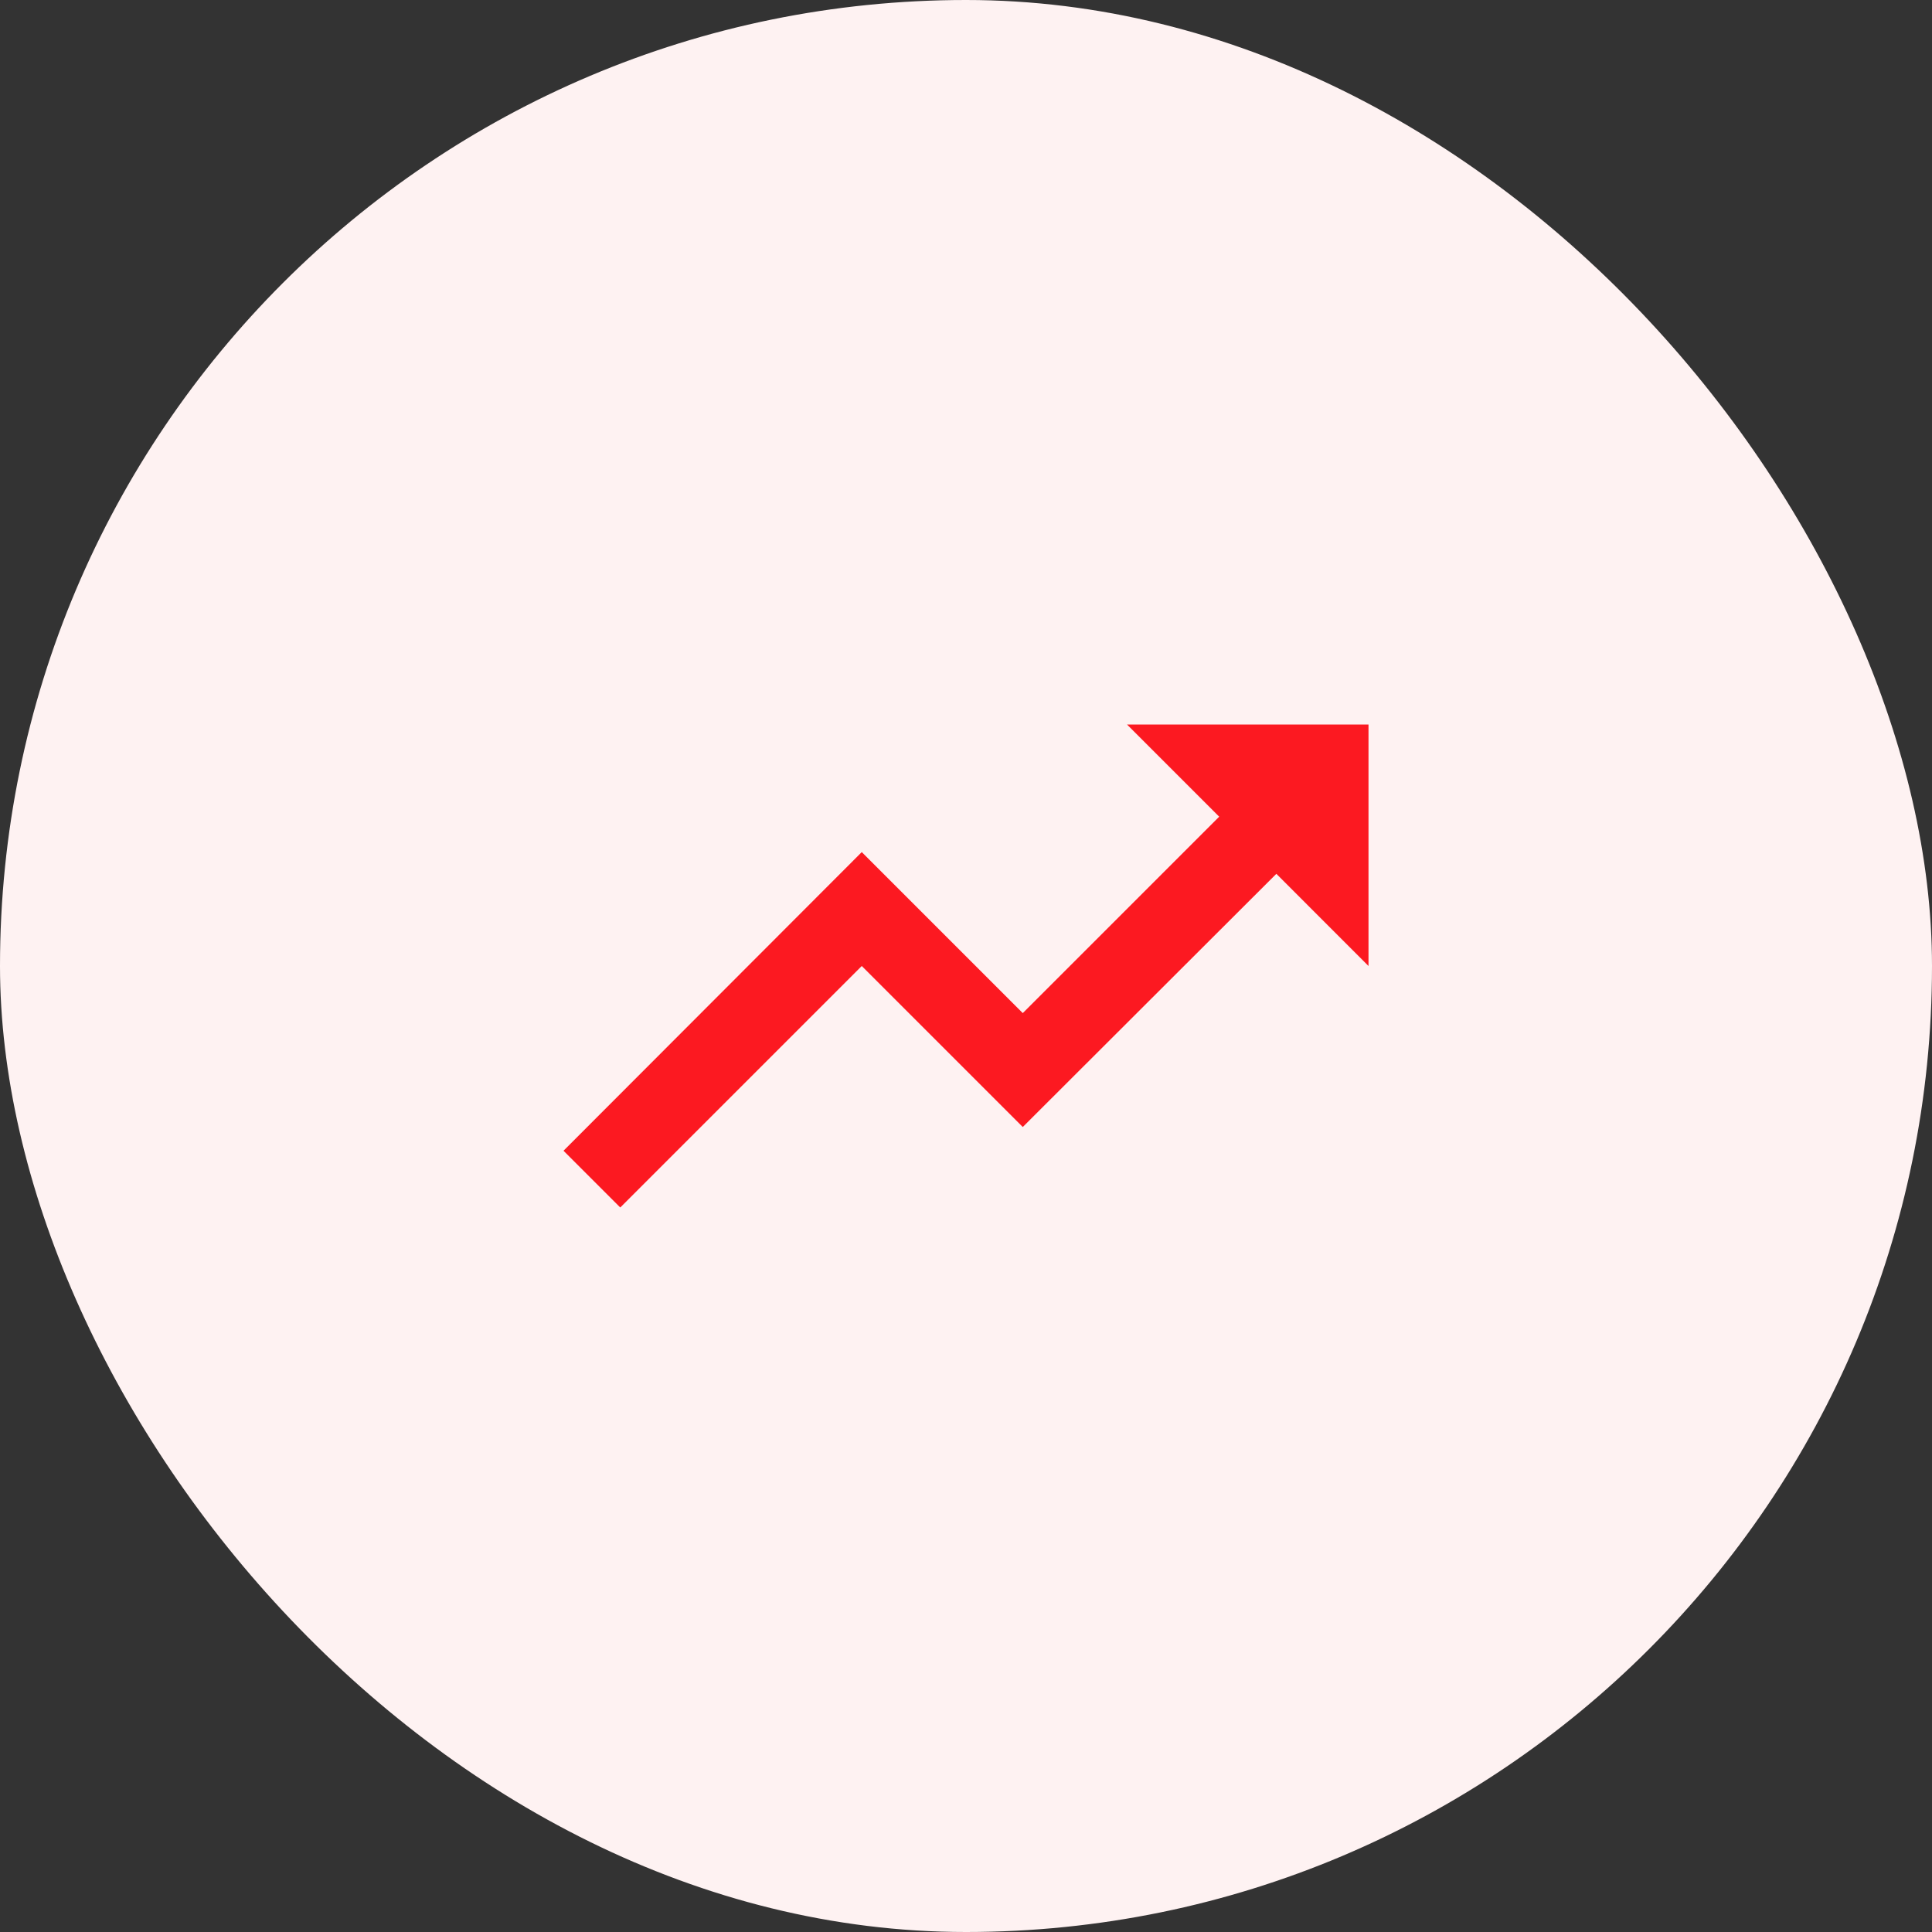
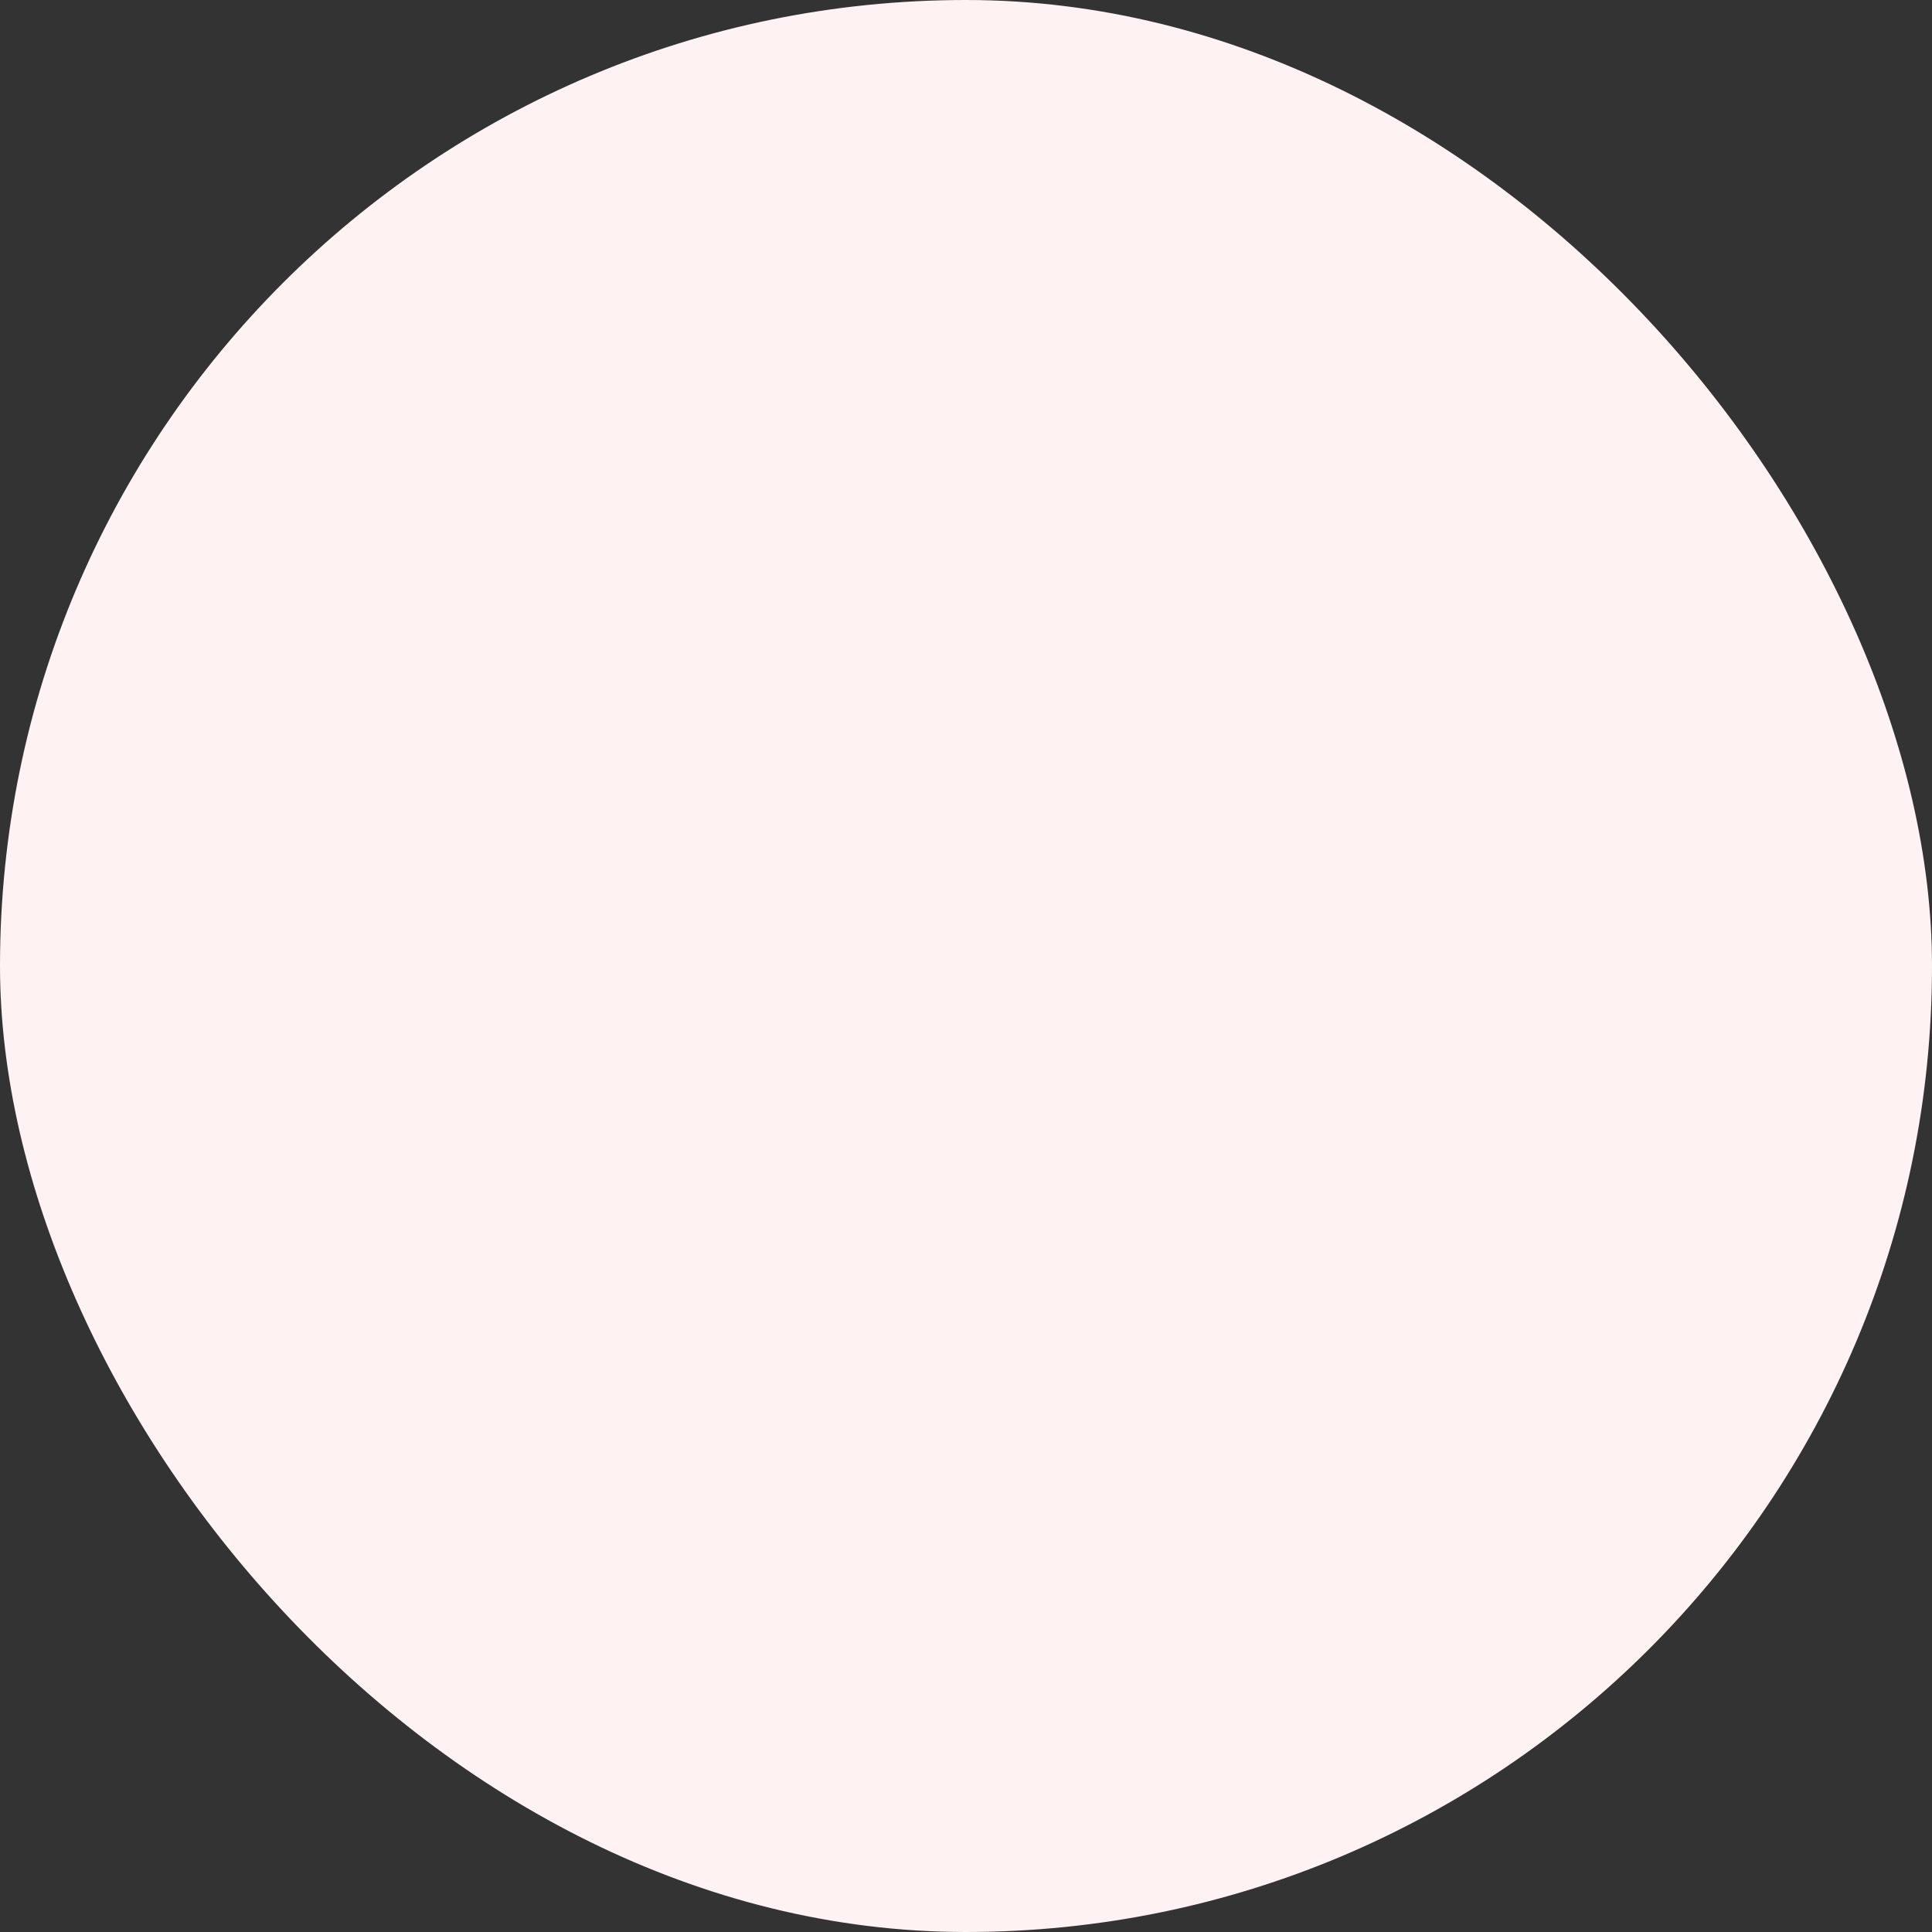
<svg xmlns="http://www.w3.org/2000/svg" width="80" height="80" viewBox="0 0 80 80" fill="none">
  <rect x="0" y="0" width="80" height="80" fill="#333333" stroke="none" />
  <rect width="80" height="80" rx="40" fill="#FEF2F2" />
-   <path d="M46.667 30L50.484 33.817L42.351 41.95L35.684 35.283L23.334 47.65L25.684 50L35.684 40L42.351 46.667L52.851 36.183L56.667 40V30H46.667Z" fill="#FC1921" />
</svg>